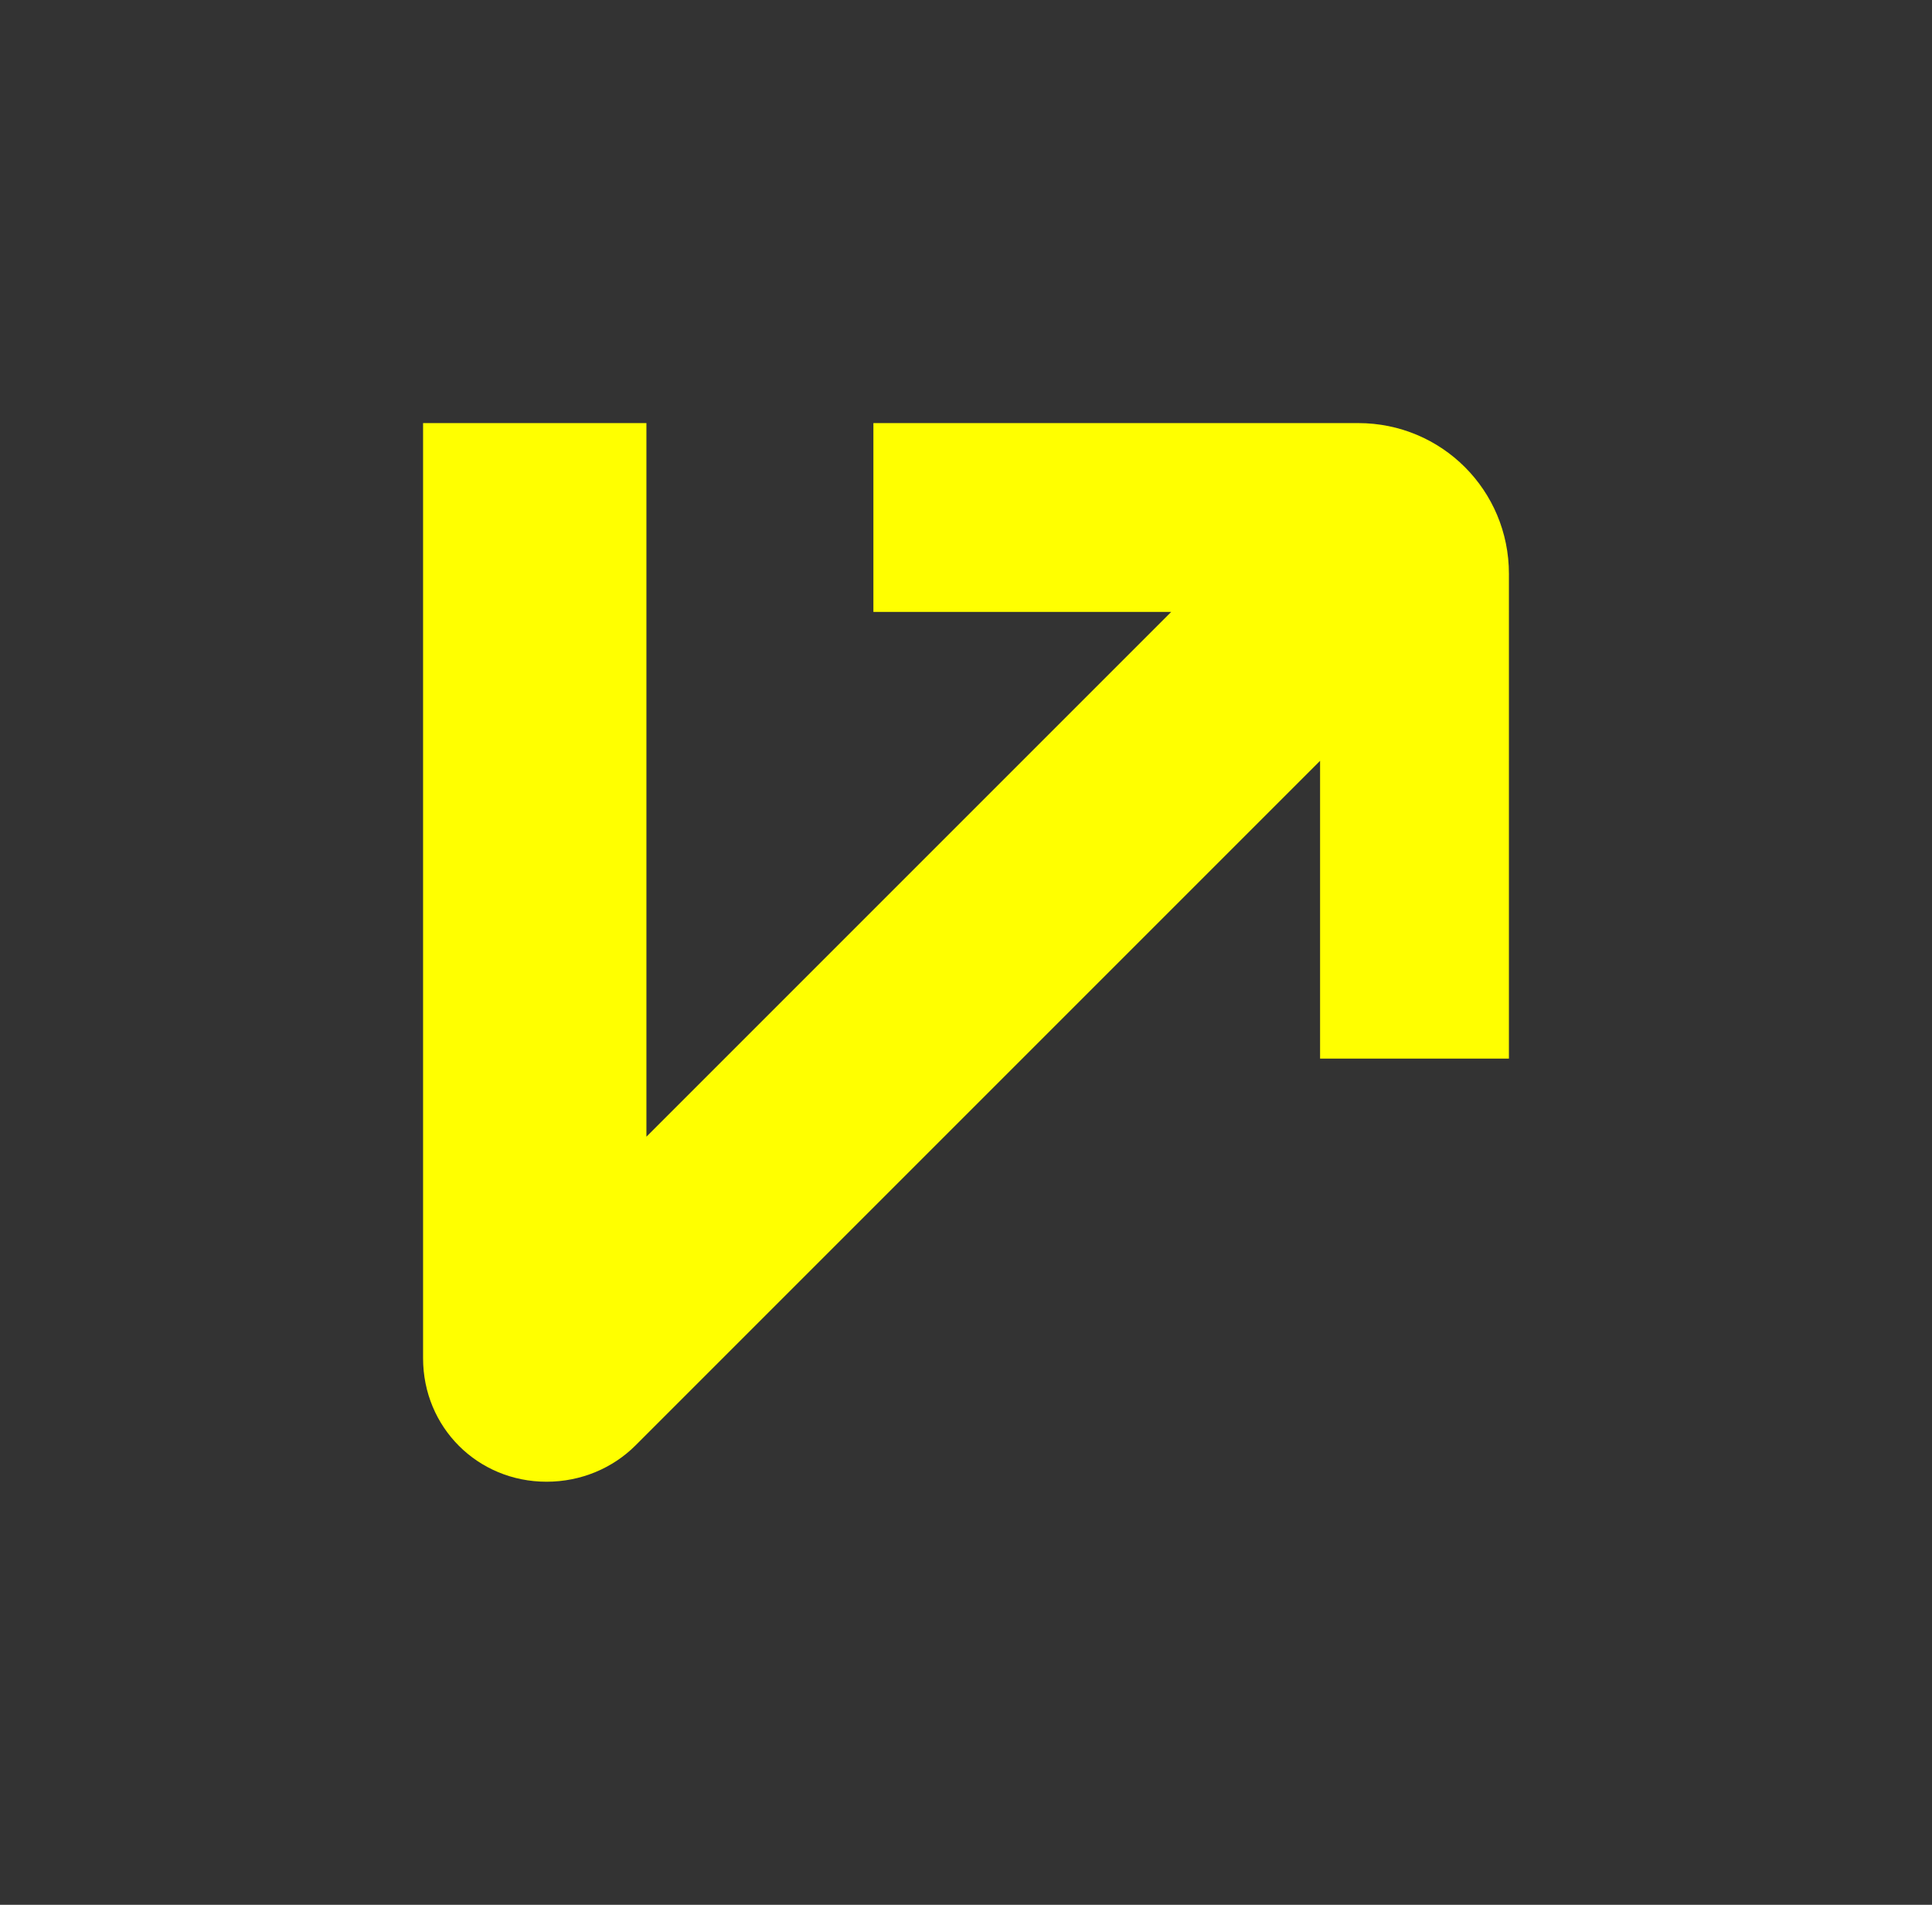
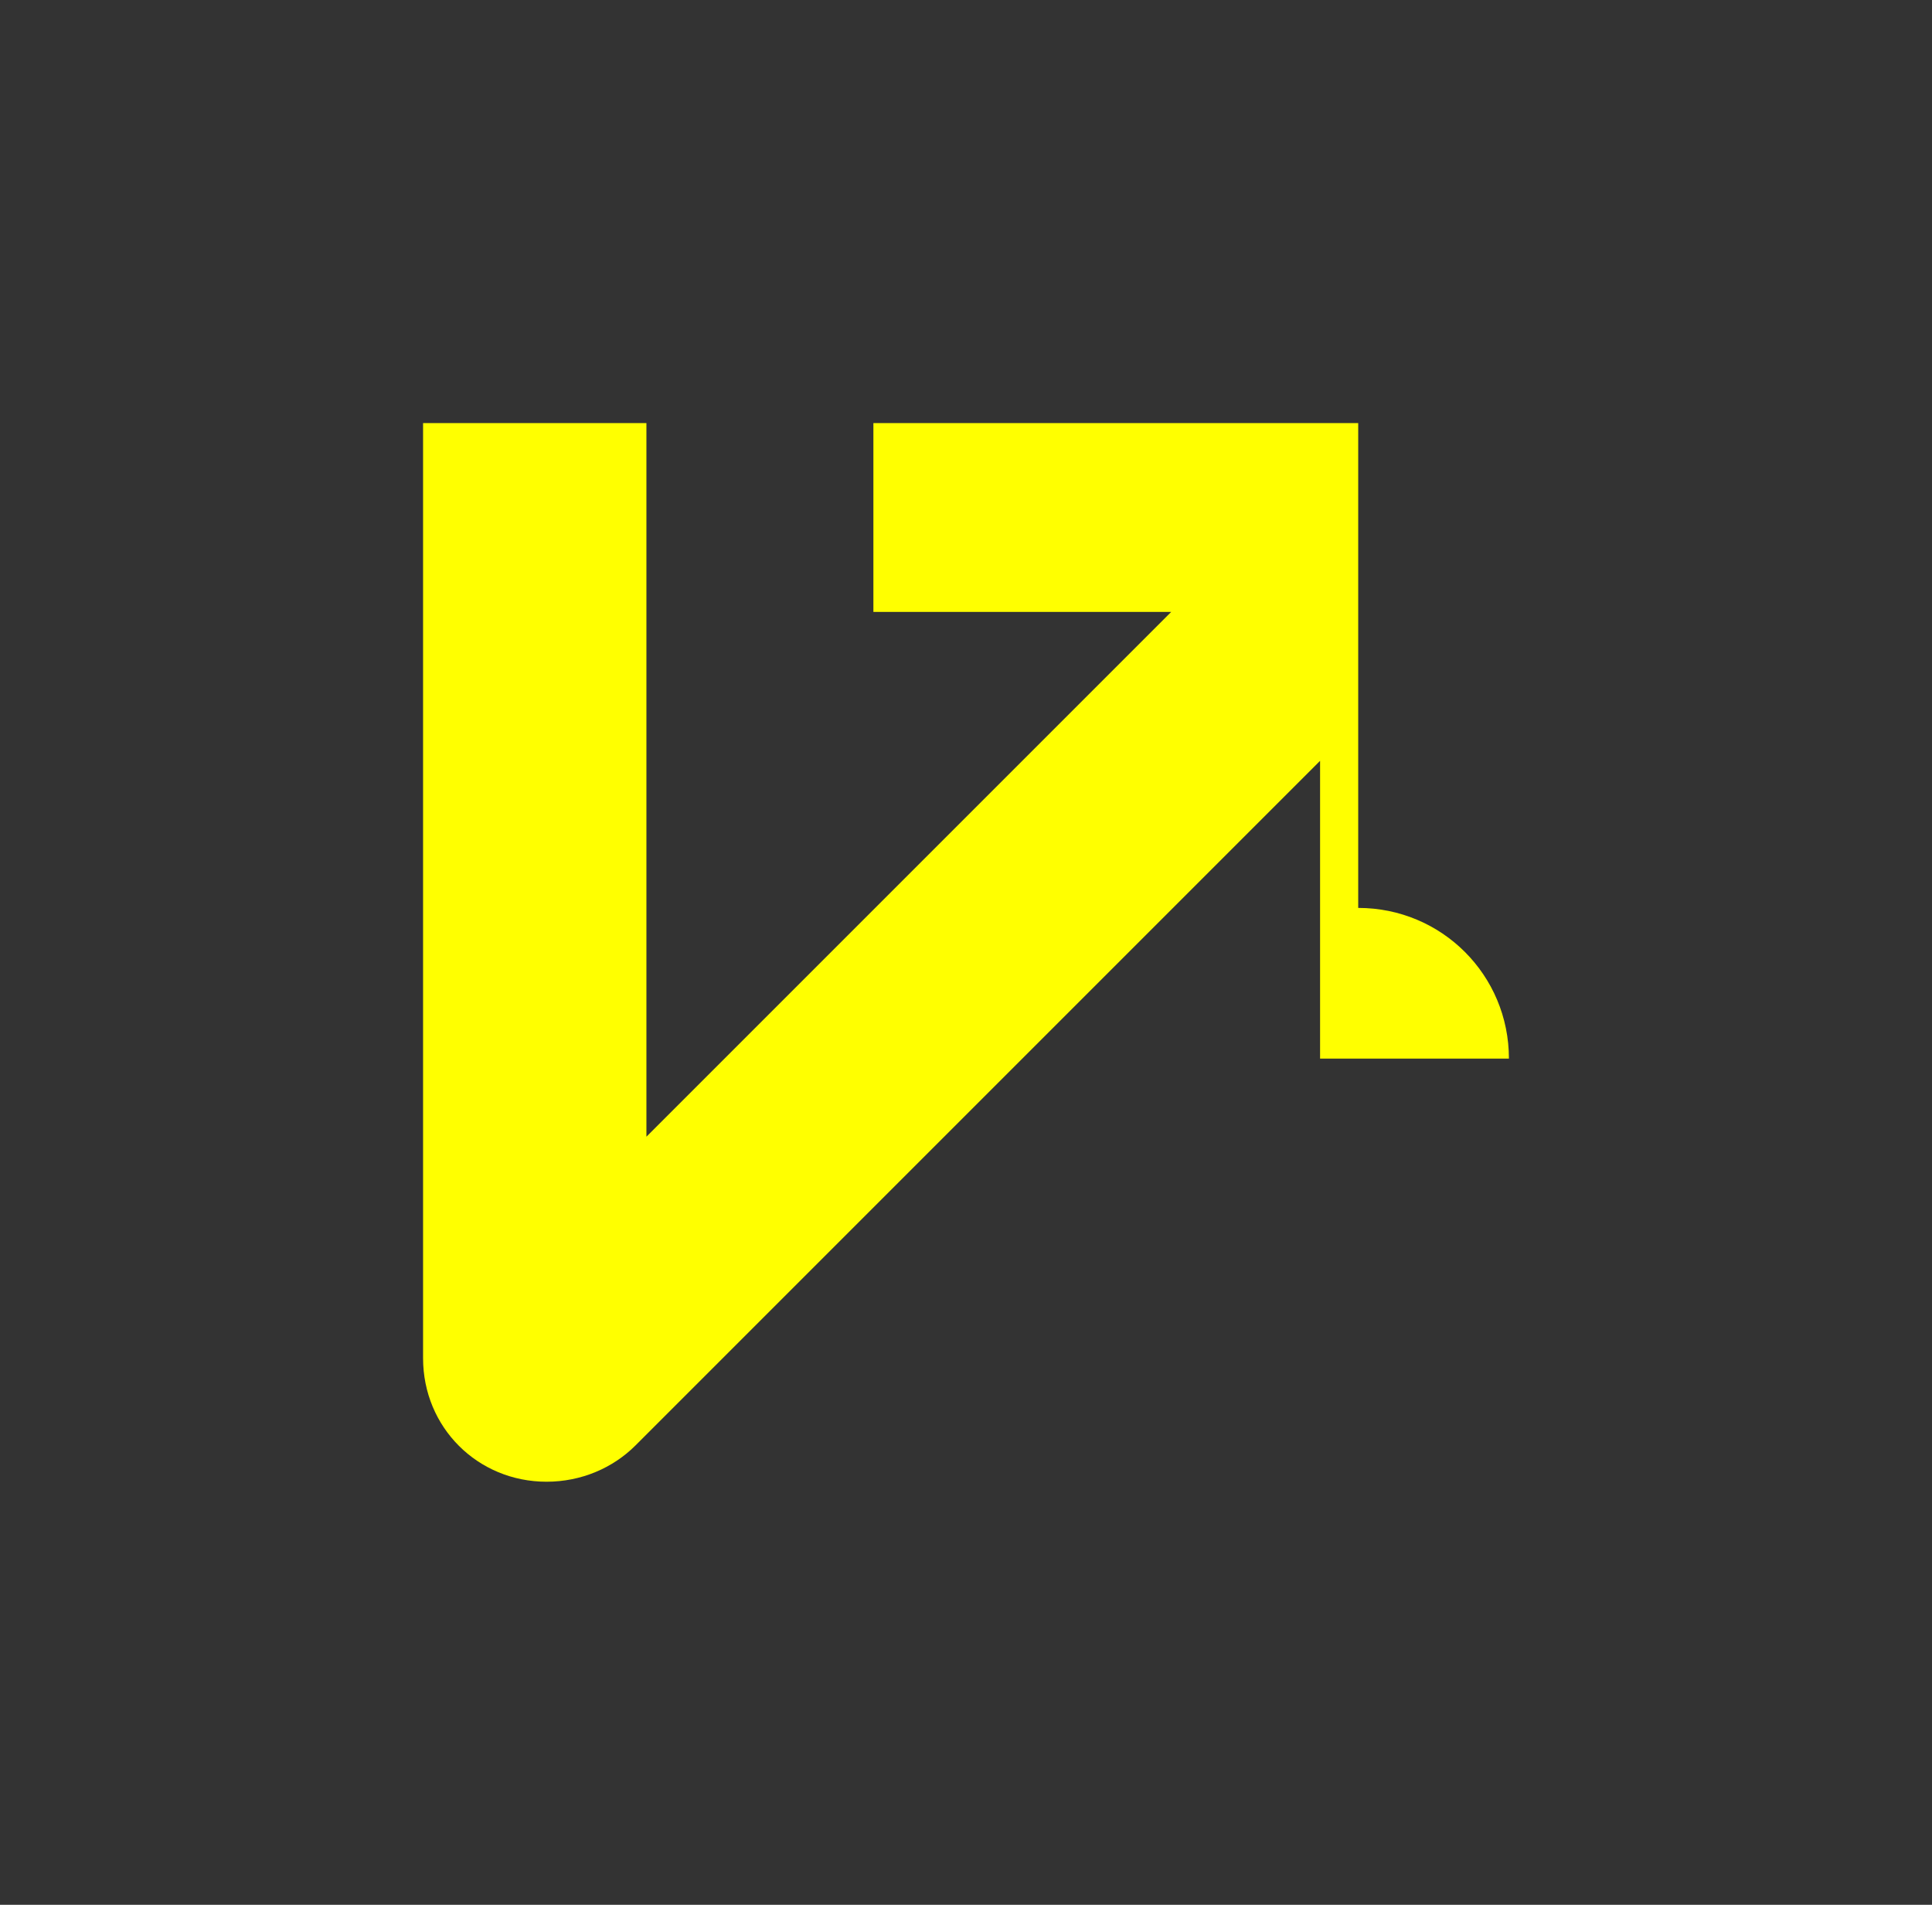
<svg xmlns="http://www.w3.org/2000/svg" id="Artwork" viewBox="0 0 2128 2098" style="background-color:#182c3c">
  <rect x="0" y="0" width="2128" height="2098" fill="#333333" stroke="none" />
  <defs>
    <style>.cls-1{fill:#ff0;}</style>
  </defs>
-   <path class="cls-1" d="M1496,466H962v208h328l-578,578V466h-246V1496c0,76,60,136,136,136,38,0,73-15,98-40l754-754v328h208V632c0-92-74-166-166-166Z" />
+   <path class="cls-1" d="M1496,466H962v208h328l-578,578V466h-246V1496c0,76,60,136,136,136,38,0,73-15,98-40l754-754v328h208c0-92-74-166-166-166Z" />
</svg>